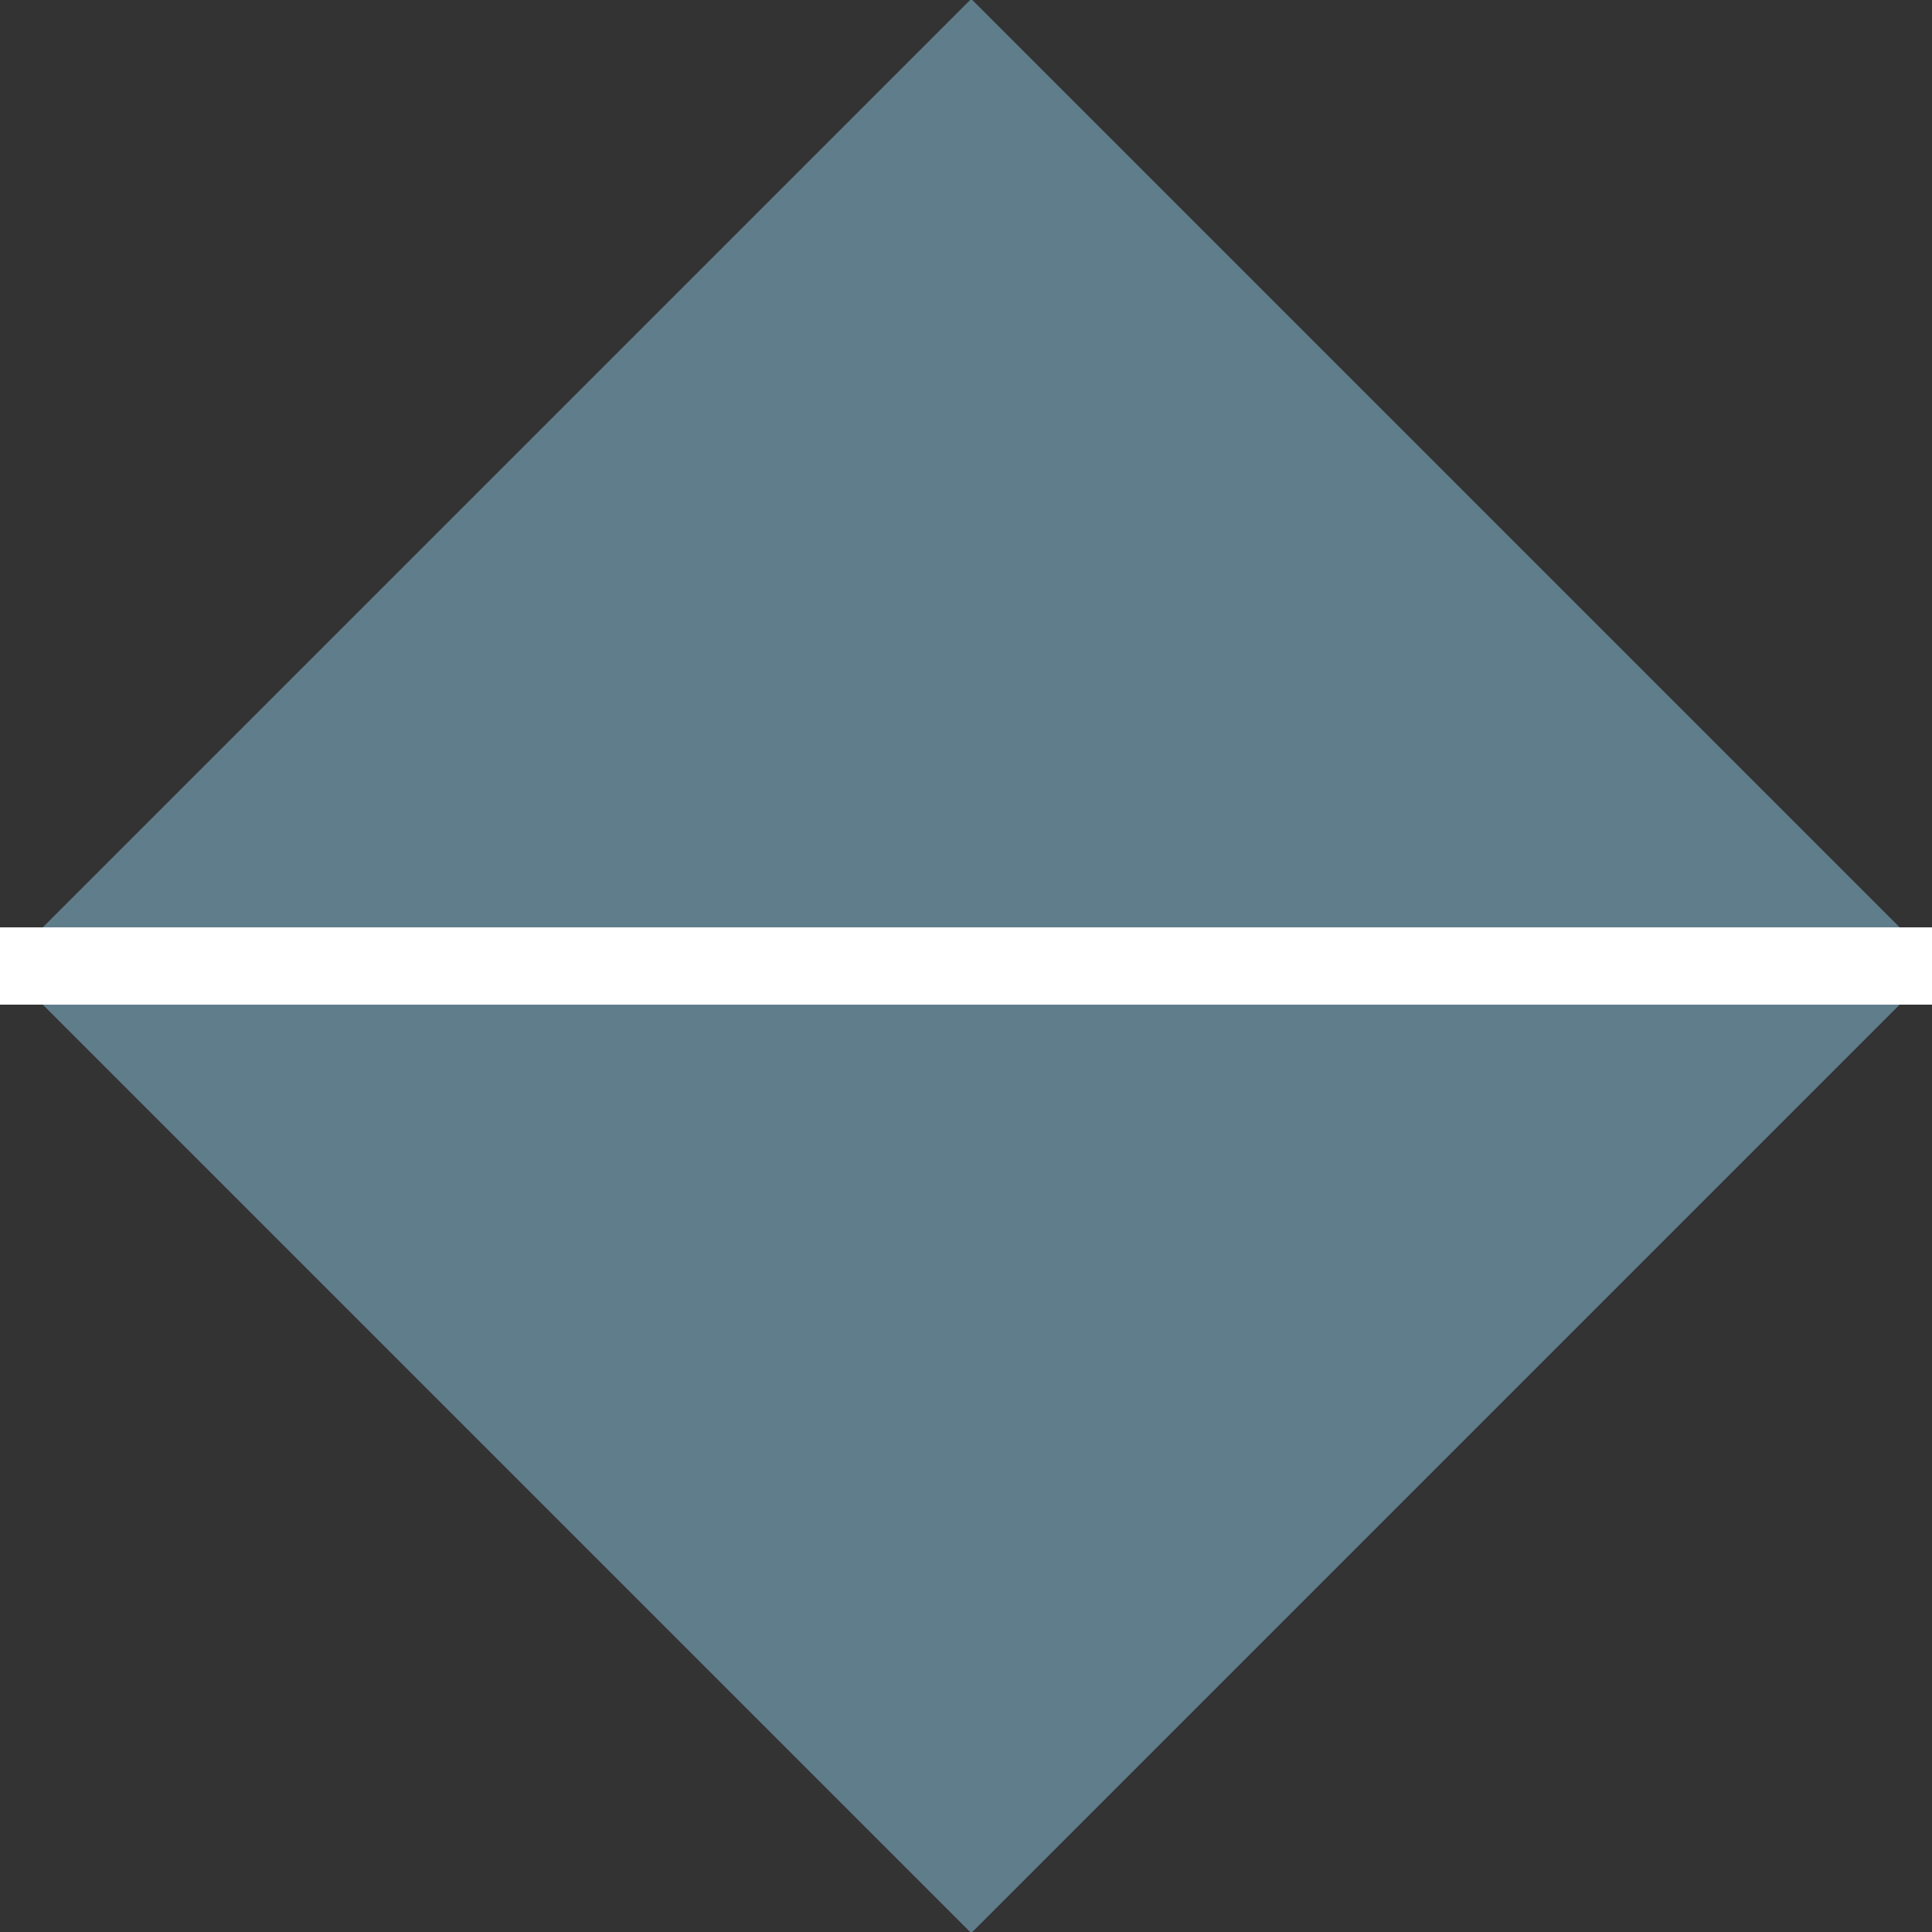
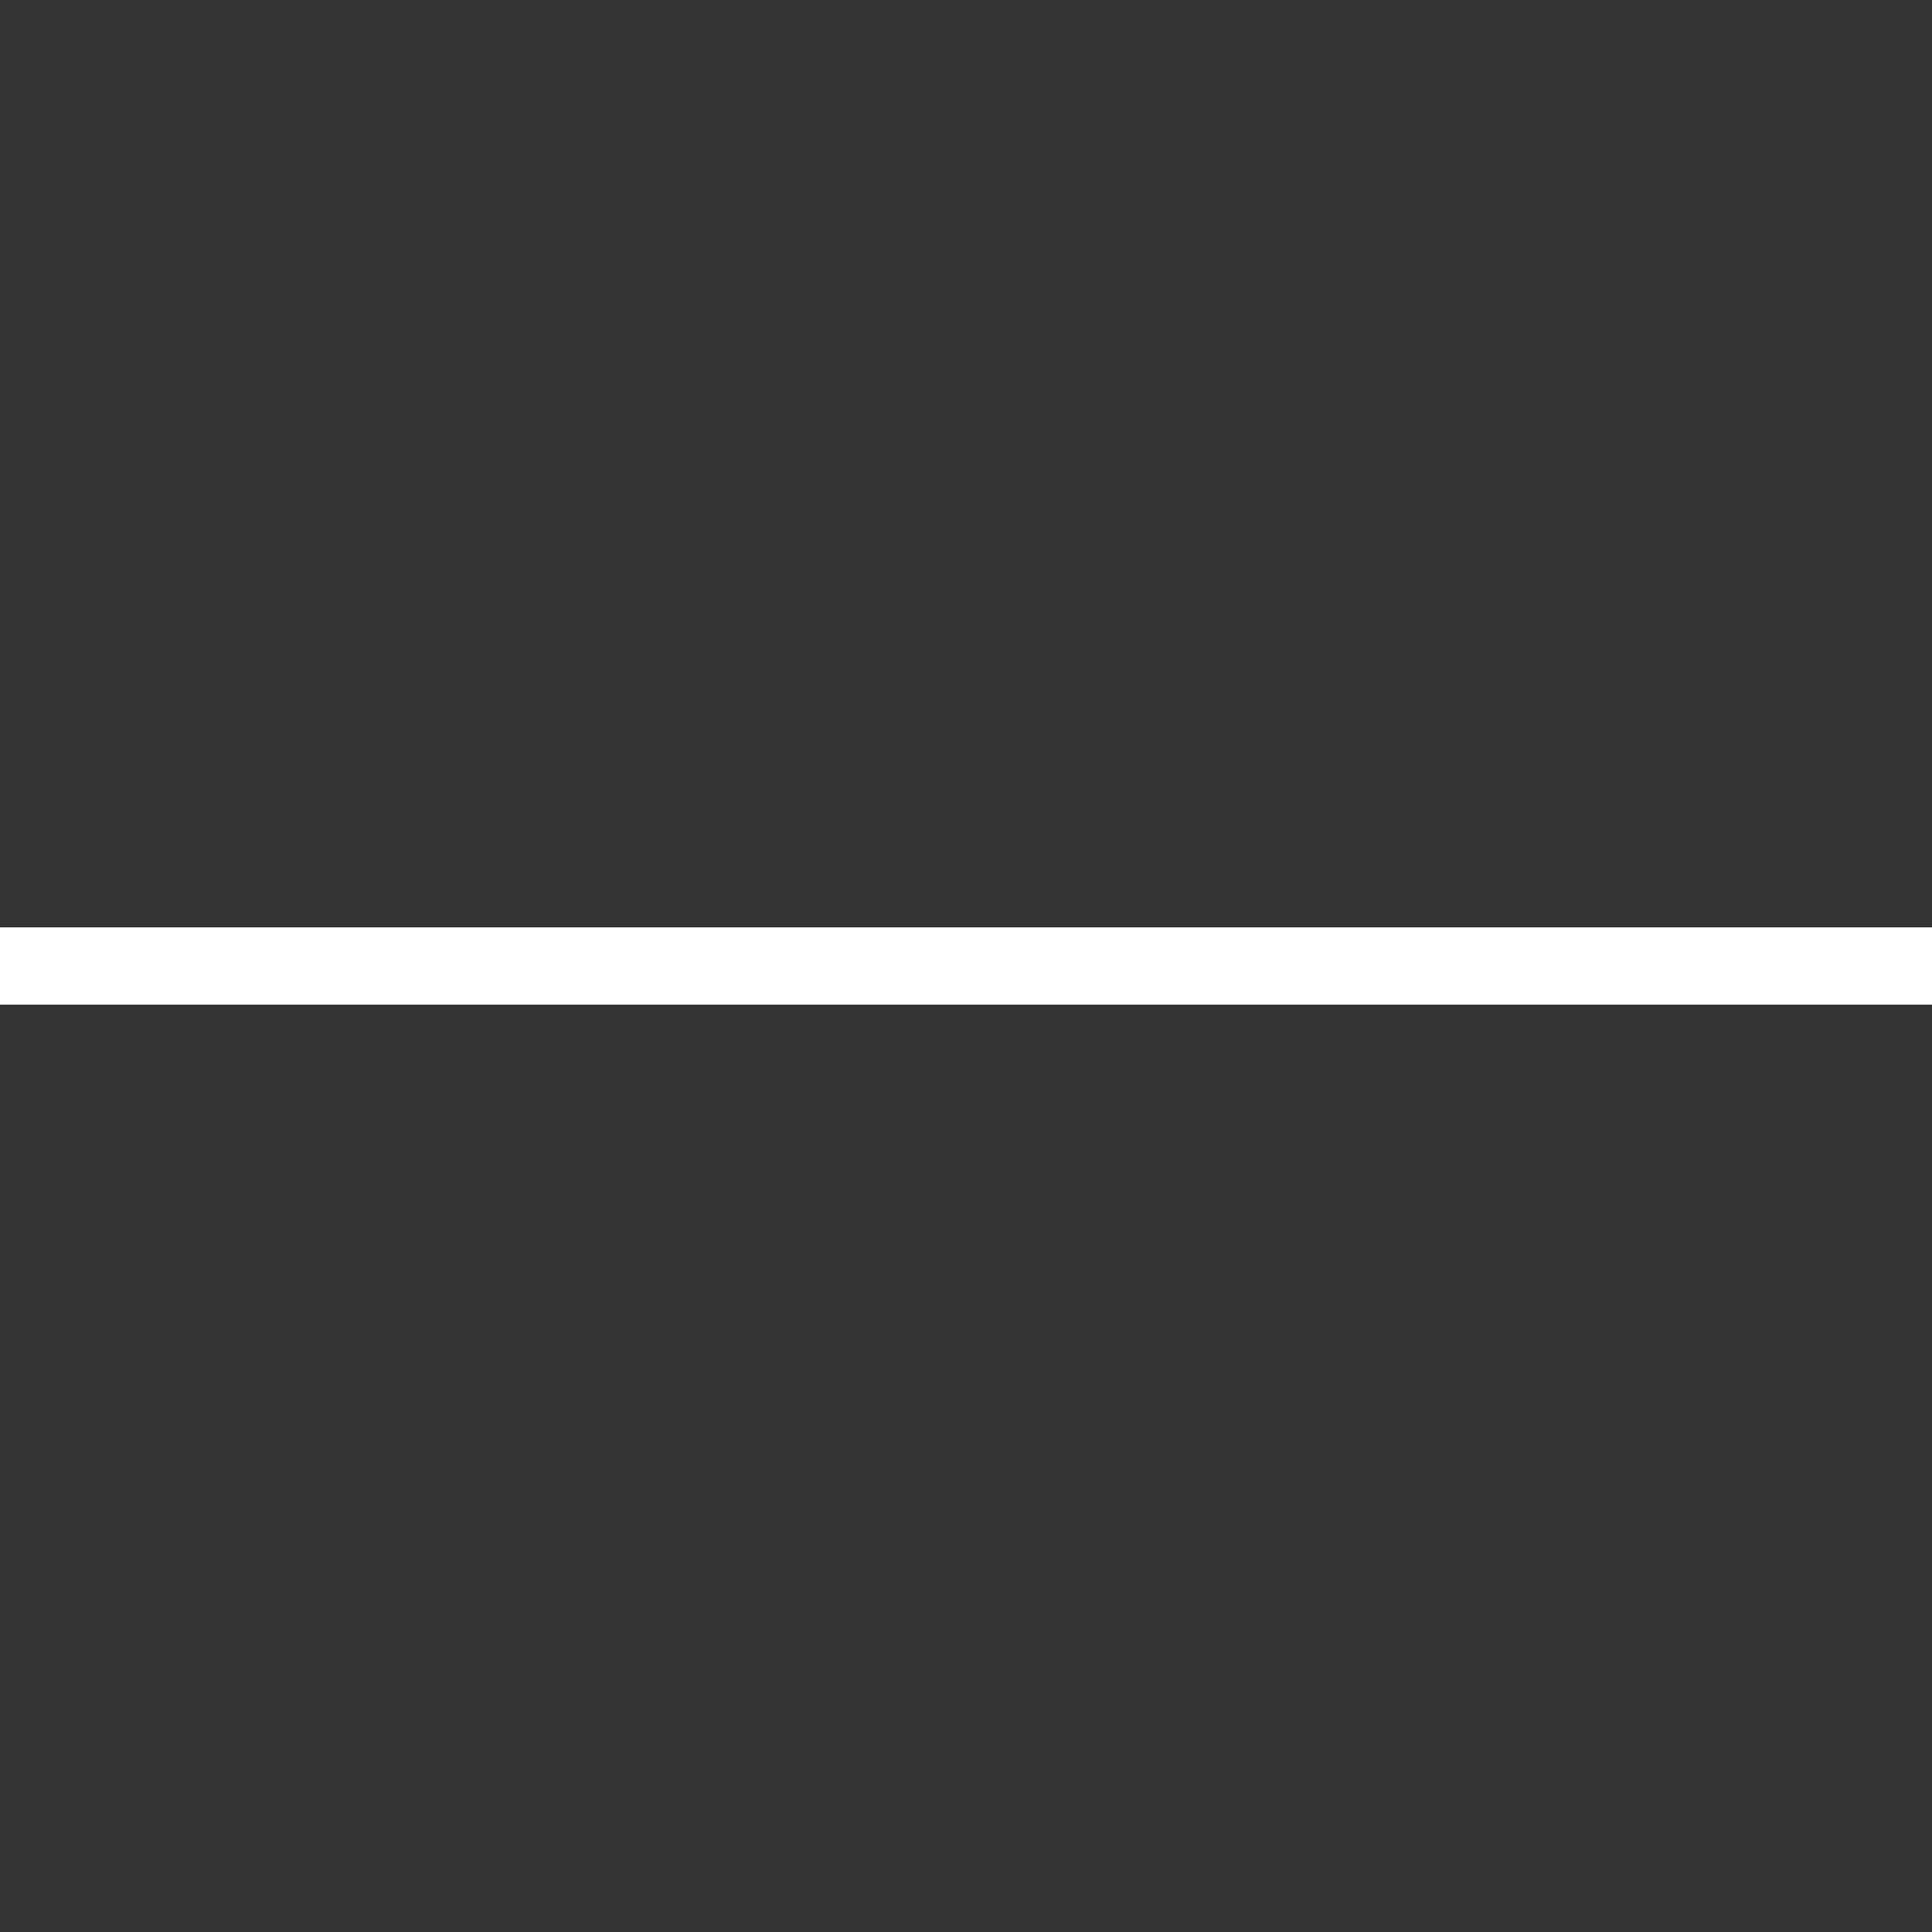
<svg xmlns="http://www.w3.org/2000/svg" version="1.1" id="Layer_1" x="0px" y="0px" width="25px" height="25px" viewBox="0 0 25 25" enable-background="new 0 0 25 25" xml:space="preserve">
  <rect x="0" y="0" width="25" height="25" fill="#333333" stroke="none" />
-   <rect x="3.7" y="3.7" transform="matrix(0.707 -0.707 0.707 0.707 -5.178 12.5)" fill="#607D8B" width="17.7" height="17.7" />
  <line fill="none" stroke="#FFFFFF" stroke-miterlimit="10" x1="25" y1="12.5" x2="0" y2="12.5" />
</svg>